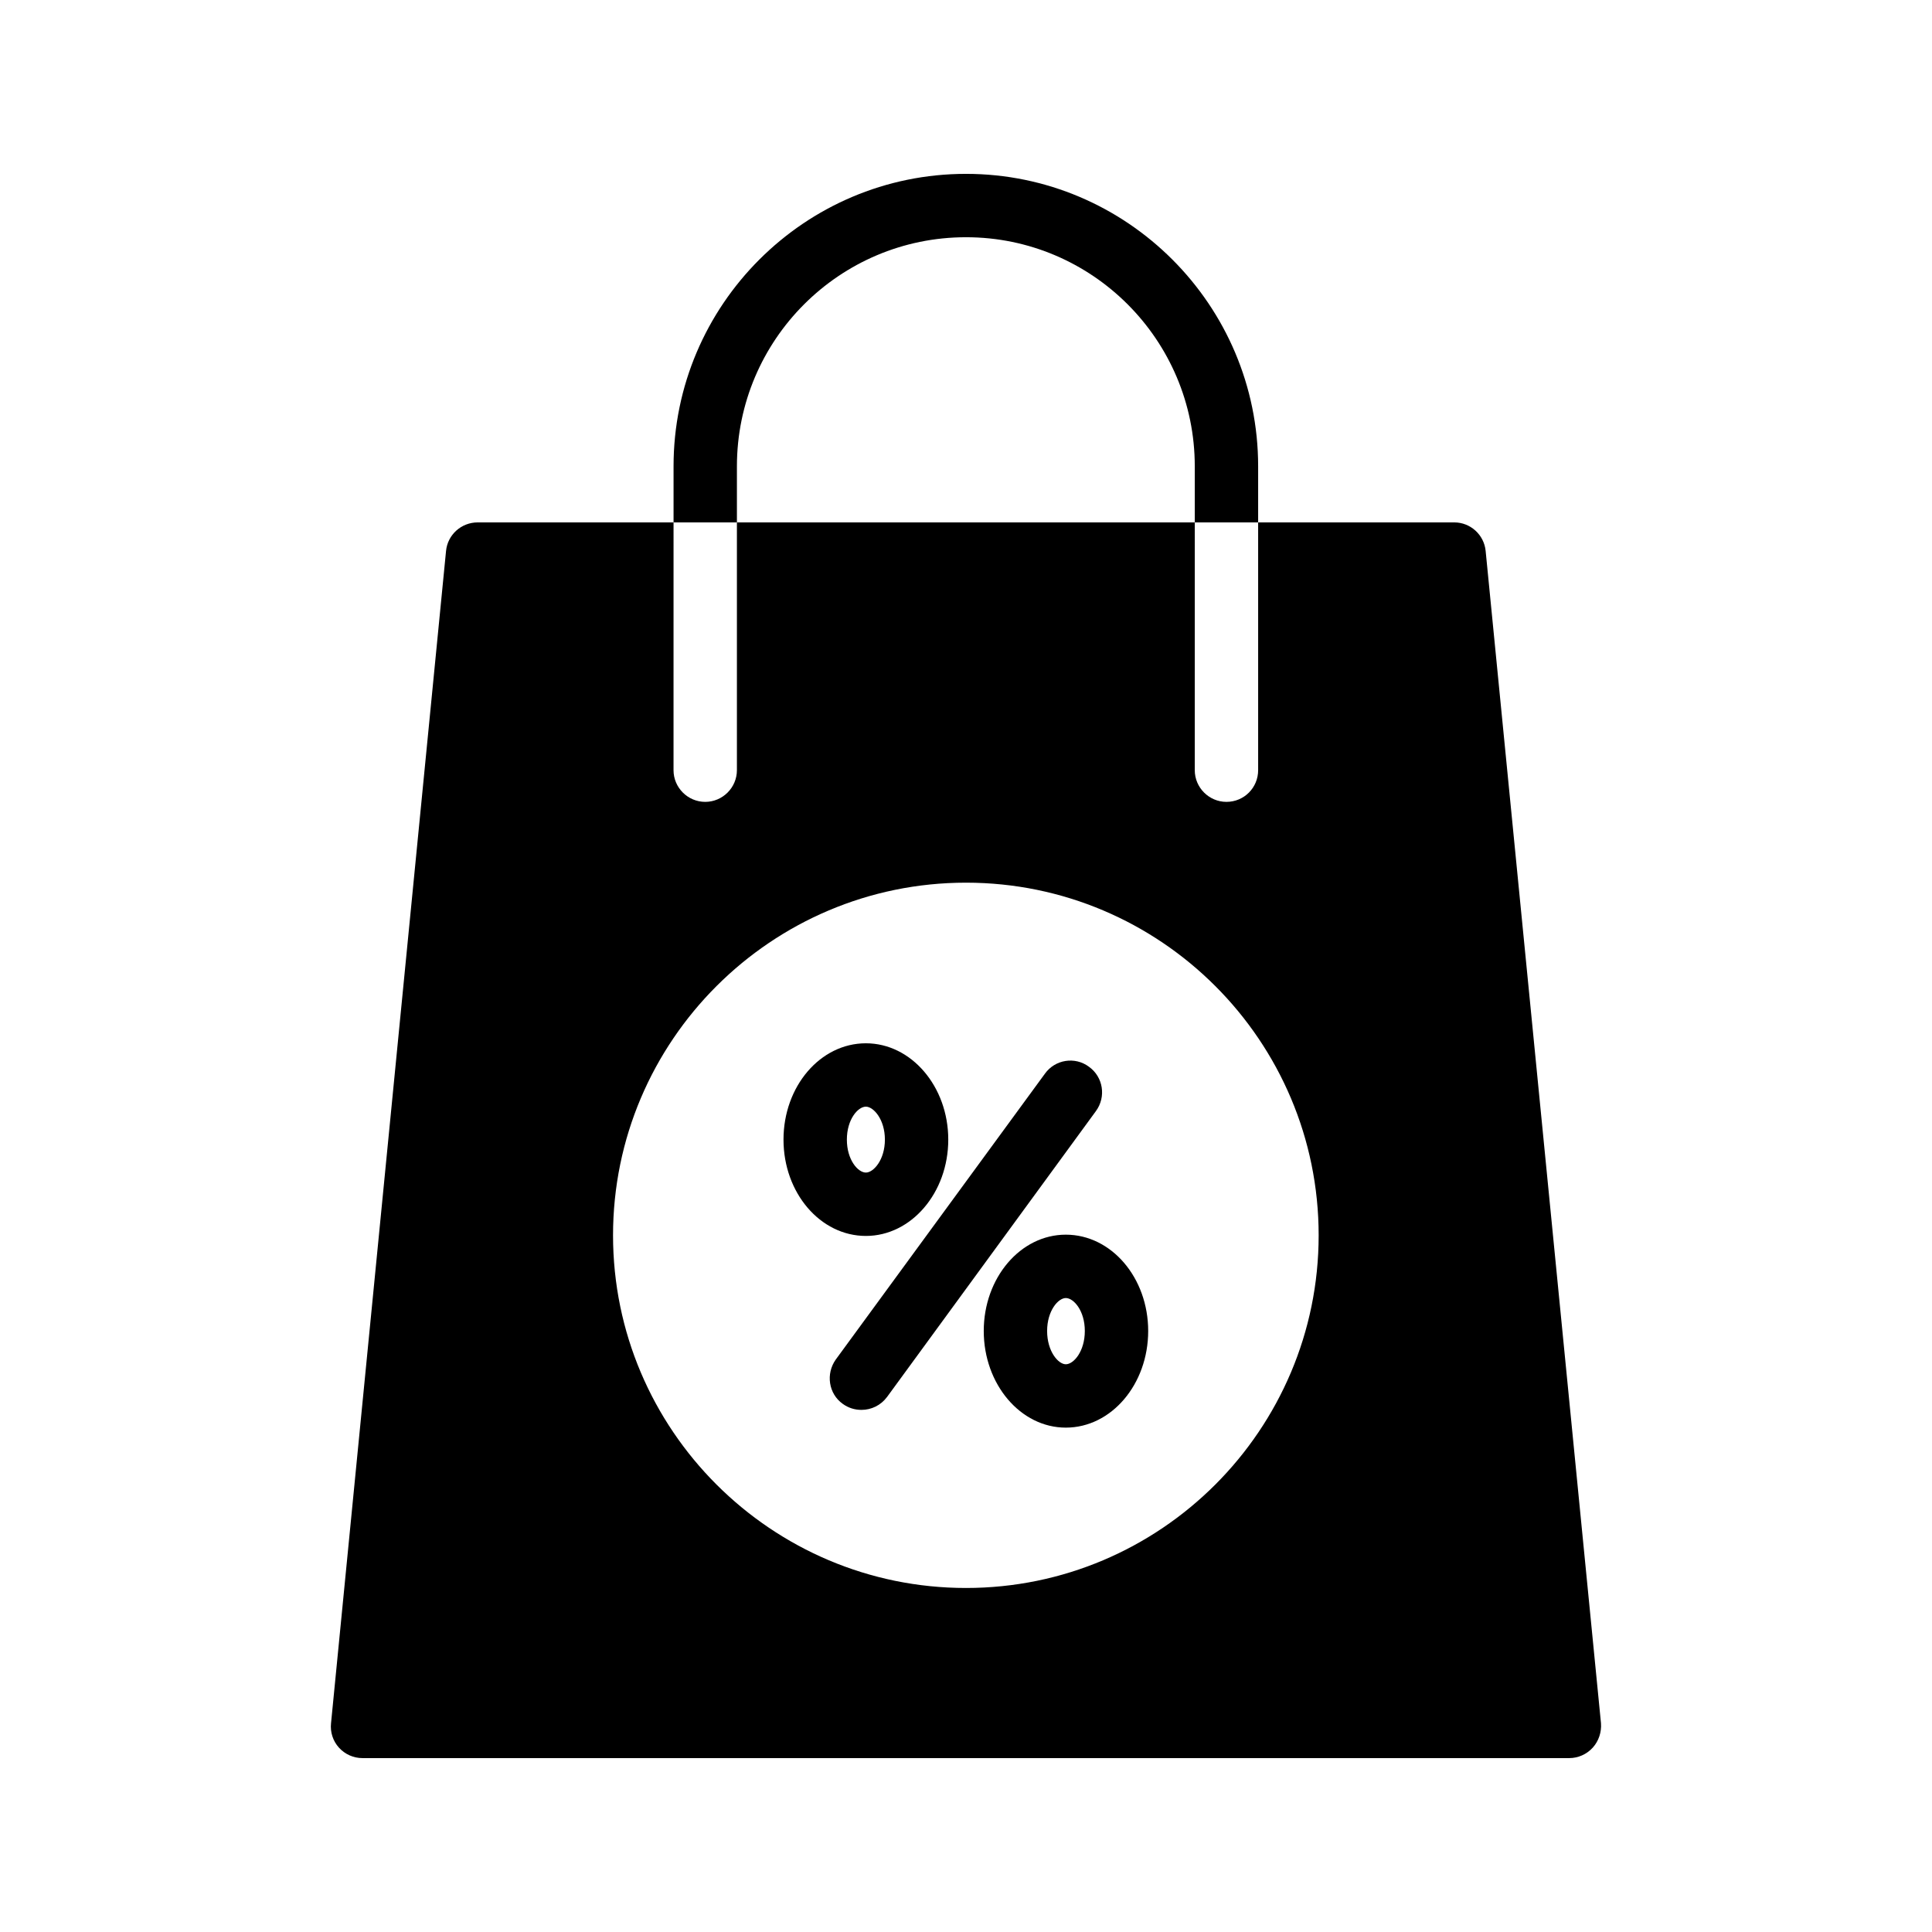
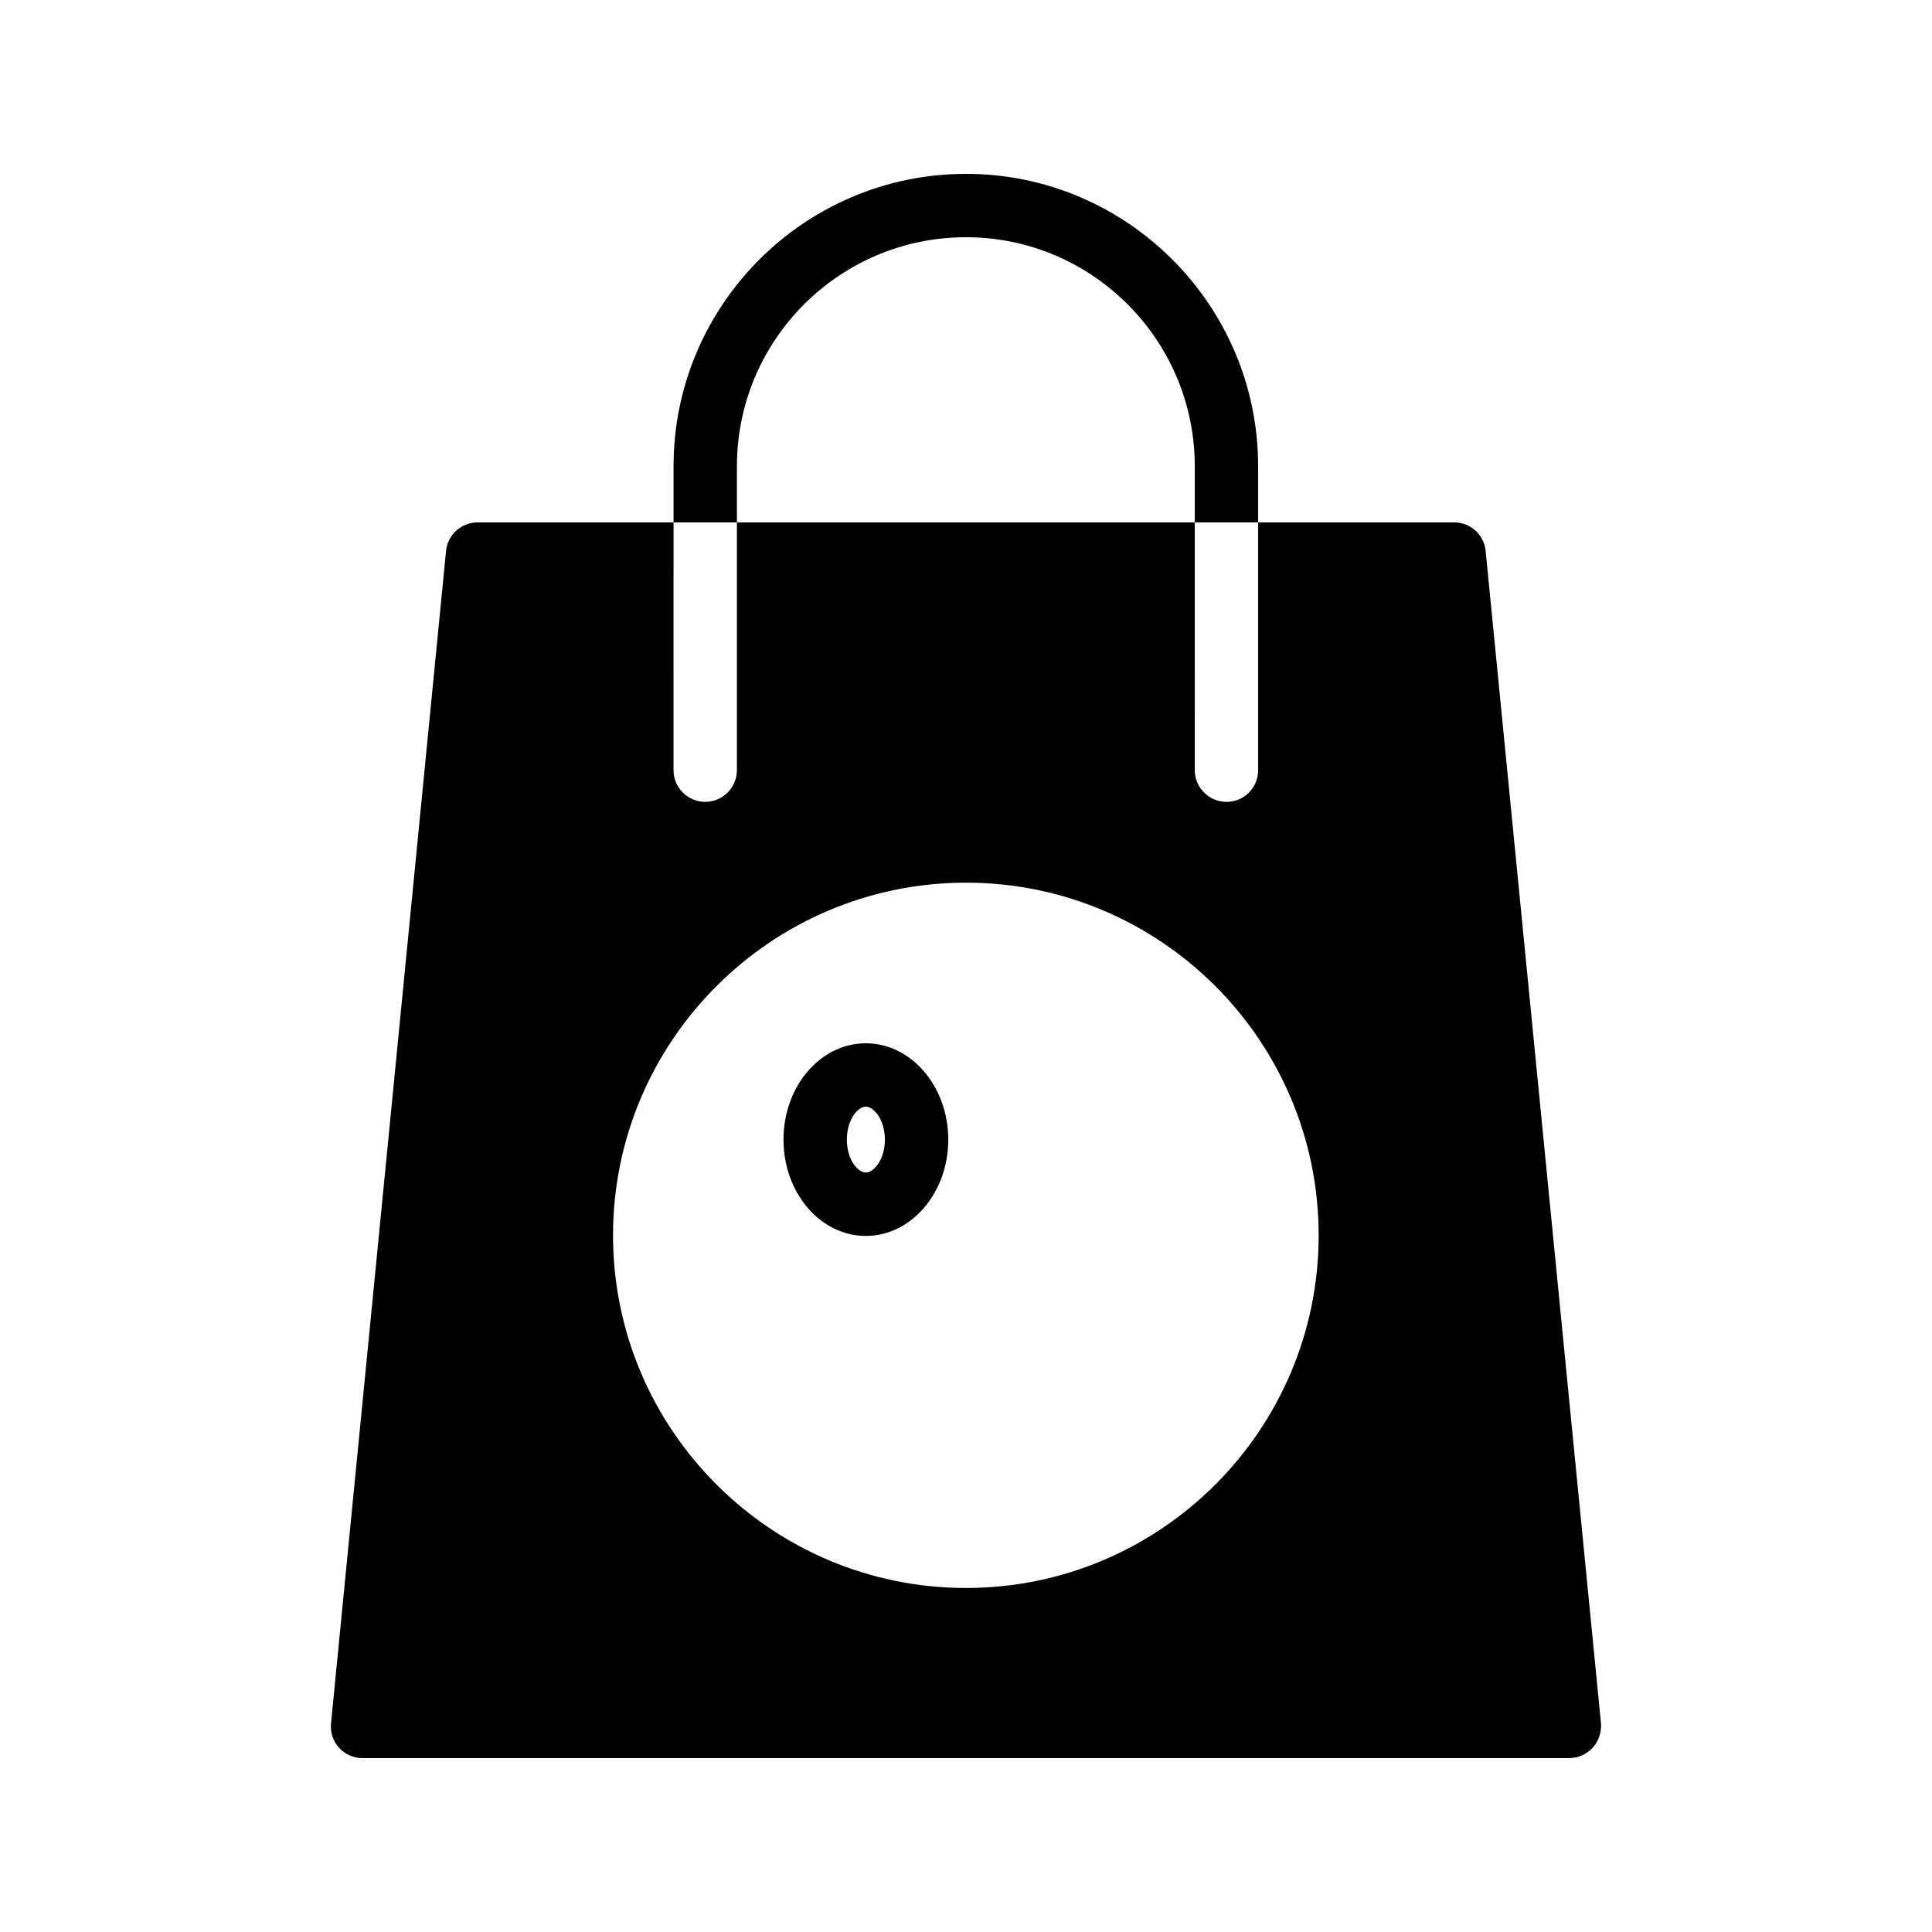
<svg xmlns="http://www.w3.org/2000/svg" fill="#000000" width="800px" height="800px" version="1.1" viewBox="144 144 512 512">
  <g>
    <path d="m477.42 267.58v14.859h-16.793v-14.863c0-33.5-27.207-60.707-60.625-60.707-33.504 0-60.711 27.207-60.711 60.711v14.859h-16.793v-14.863c0-42.738 34.762-77.5 77.504-77.5 42.656 0 77.418 34.762 77.418 77.504z" />
-     <path d="m426.45 471.2c-12.008 0-21.746 11.418-21.746 25.527 0 14.105 9.742 25.609 21.746 25.609 12.09 0 21.832-11.504 21.832-25.609s-9.742-25.527-21.832-25.527zm0 34.344c-2.016 0-4.953-3.441-4.953-8.816s2.938-8.734 4.953-8.734c2.098 0 5.039 3.359 5.039 8.734s-2.941 8.816-5.039 8.816z" />
    <path d="m395.3 446.01c0-14.105-9.824-25.527-21.832-25.527-12.09 0-21.832 11.418-21.832 25.527 0 14.105 9.742 25.527 21.832 25.527 12.008 0 21.832-11.418 21.832-25.527zm-26.871 0c0-5.375 2.938-8.734 5.039-8.734 2.016 0 5.039 3.359 5.039 8.734s-3.023 8.734-5.039 8.734c-2.098 0-5.039-3.359-5.039-8.734z" />
    <path d="m537.71 290c-0.418-4.281-4.031-7.559-8.312-7.559h-51.977v65.664c0 4.617-3.695 8.398-8.398 8.398-4.617 0-8.398-3.777-8.398-8.398l0.004-65.664h-121.34v65.664c0 4.617-3.777 8.398-8.398 8.398-4.617 0-8.398-3.777-8.398-8.398l0.004-65.664h-51.891c-4.367 0-7.977 3.273-8.398 7.559l-30.48 310.68c-0.25 2.352 0.504 4.703 2.098 6.465 1.598 1.762 3.863 2.769 6.215 2.769h319.84c2.352 0 4.617-1.008 6.215-2.769 1.594-1.762 2.352-4.113 2.184-6.465zm-137.71 274.83c-51.555 0-93.539-41.898-93.539-93.457 0-51.555 41.984-93.457 93.539-93.457s93.457 41.898 93.457 93.457-41.902 93.457-93.457 93.457z" />
-     <path d="m432.58 426.7c-3.695-2.769-8.984-1.93-11.672 1.848l-55.418 75.738c-2.688 3.777-1.93 9.07 1.848 11.754 1.512 1.09 3.191 1.594 4.953 1.594 2.602 0 5.121-1.176 6.801-3.441l55.336-75.738c2.769-3.777 1.93-9.066-1.848-11.754z" />
  </g>
</svg>